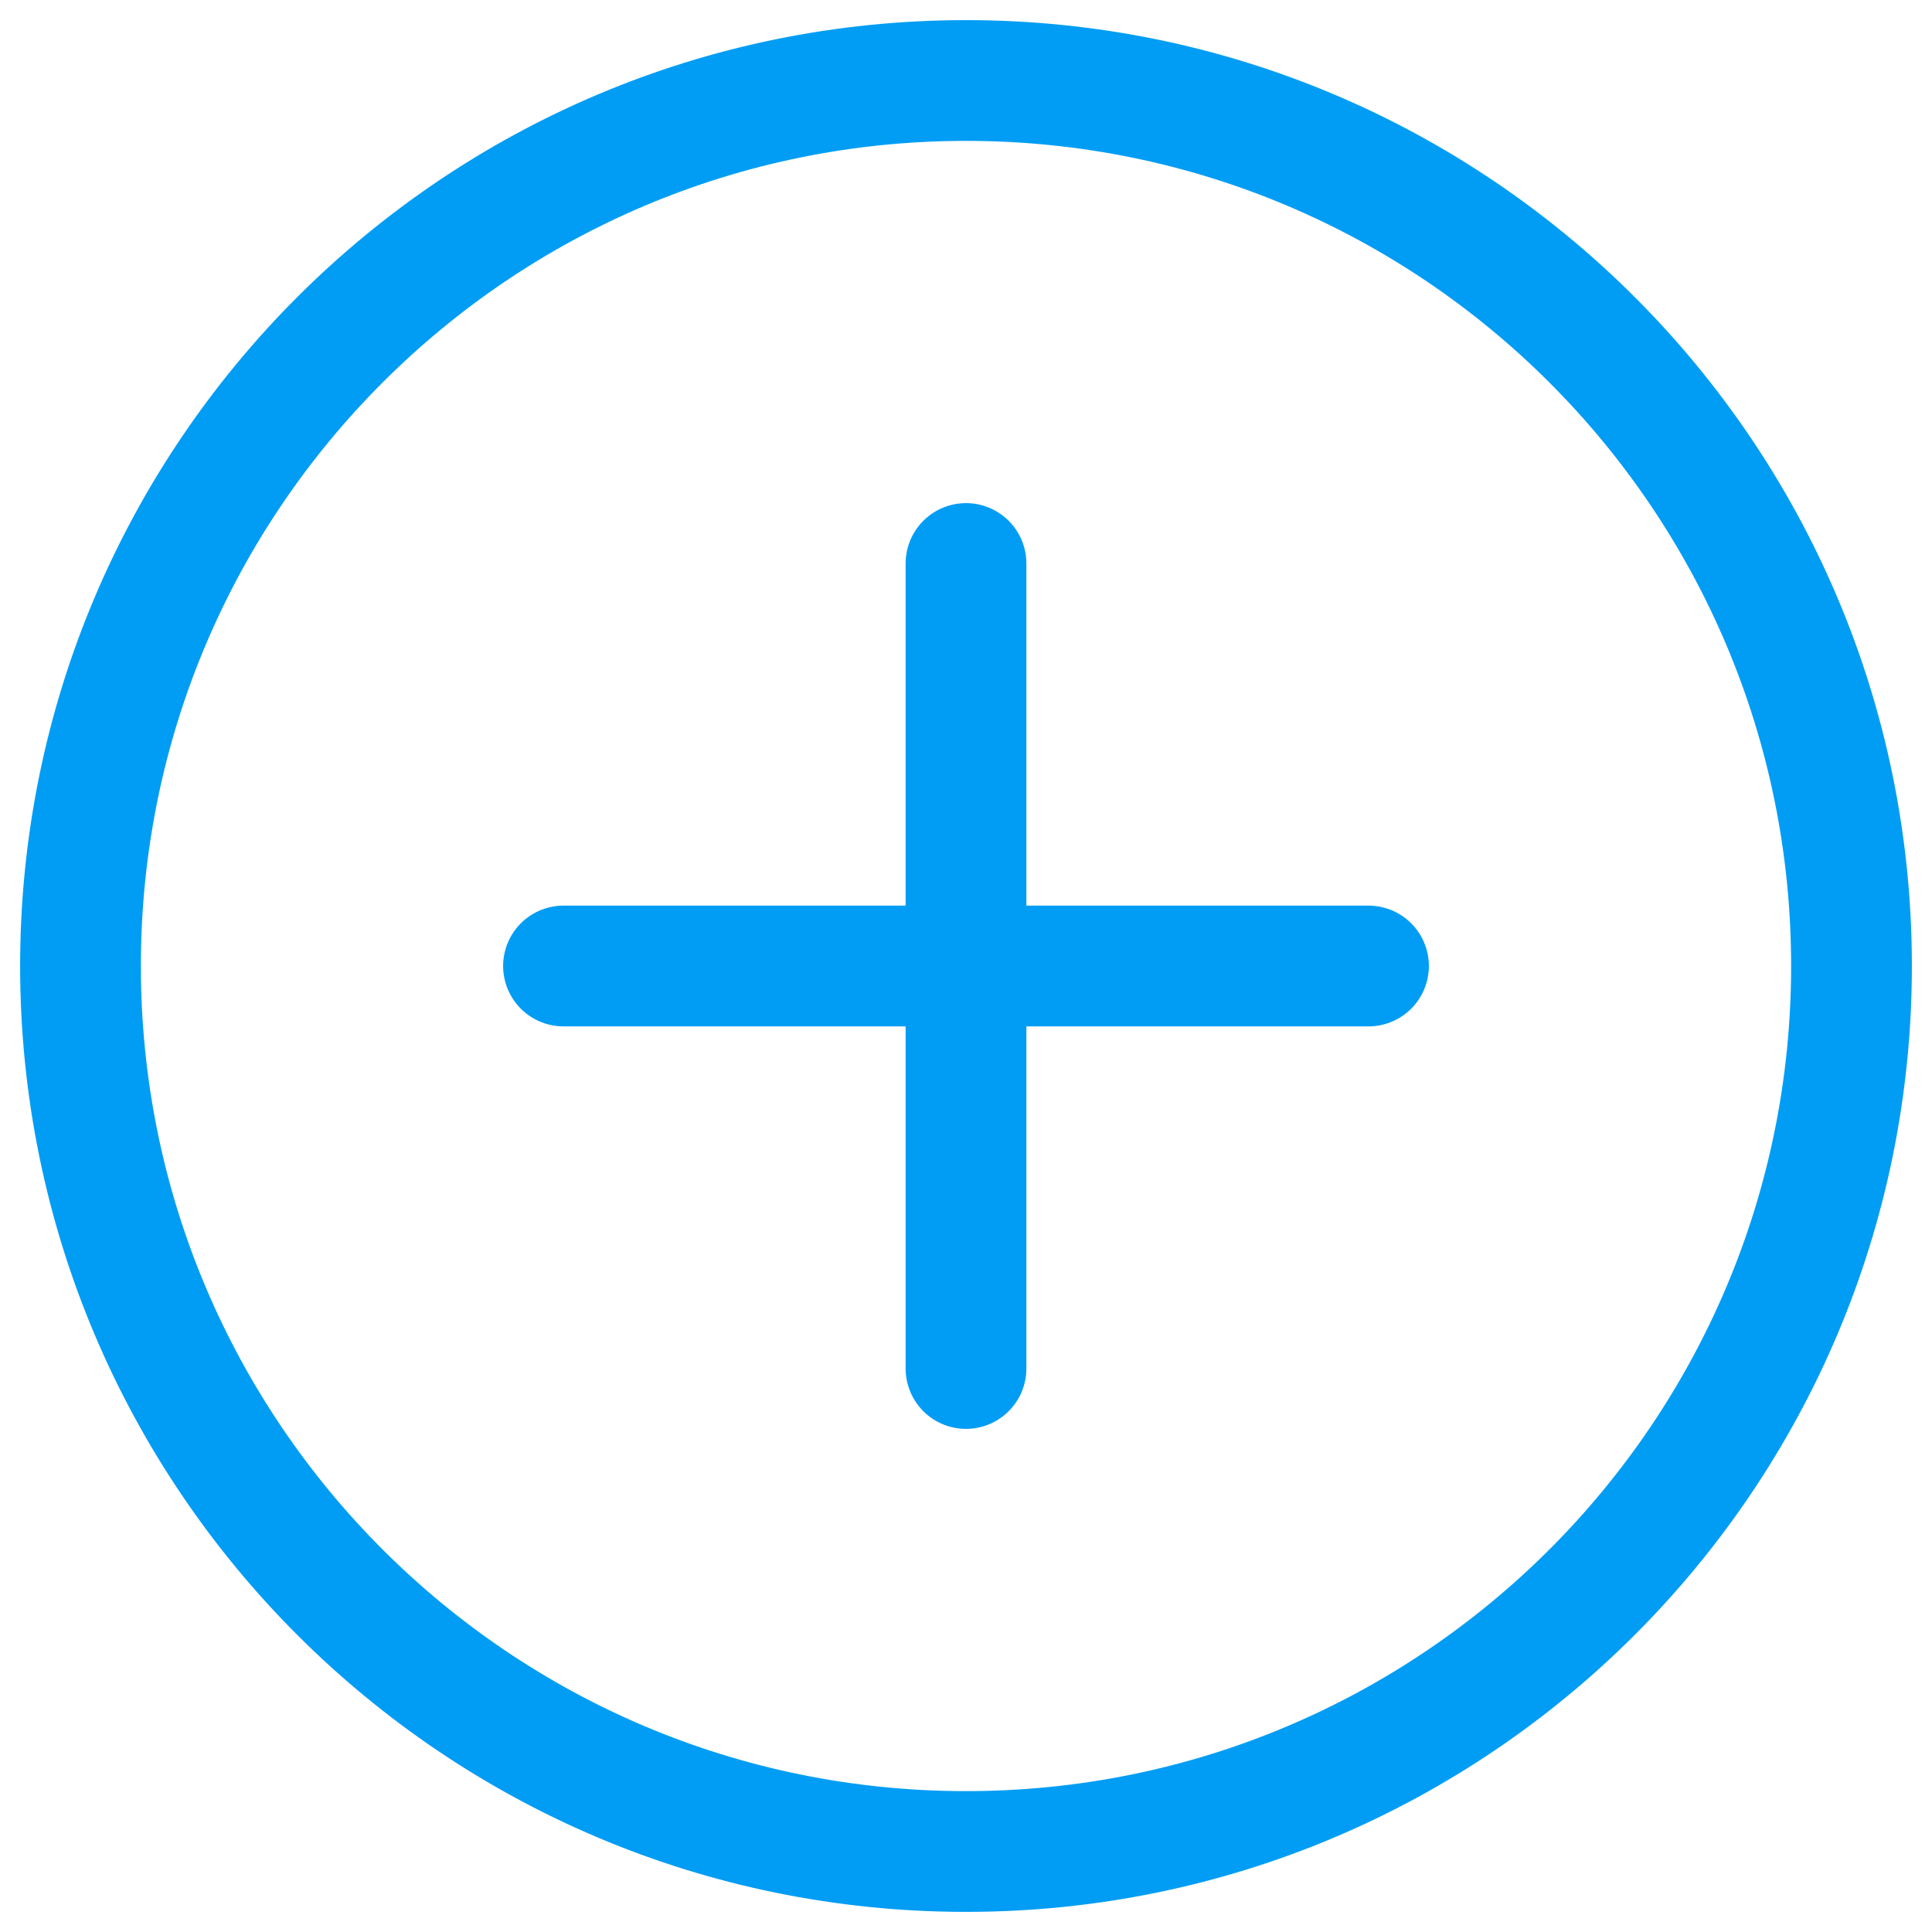
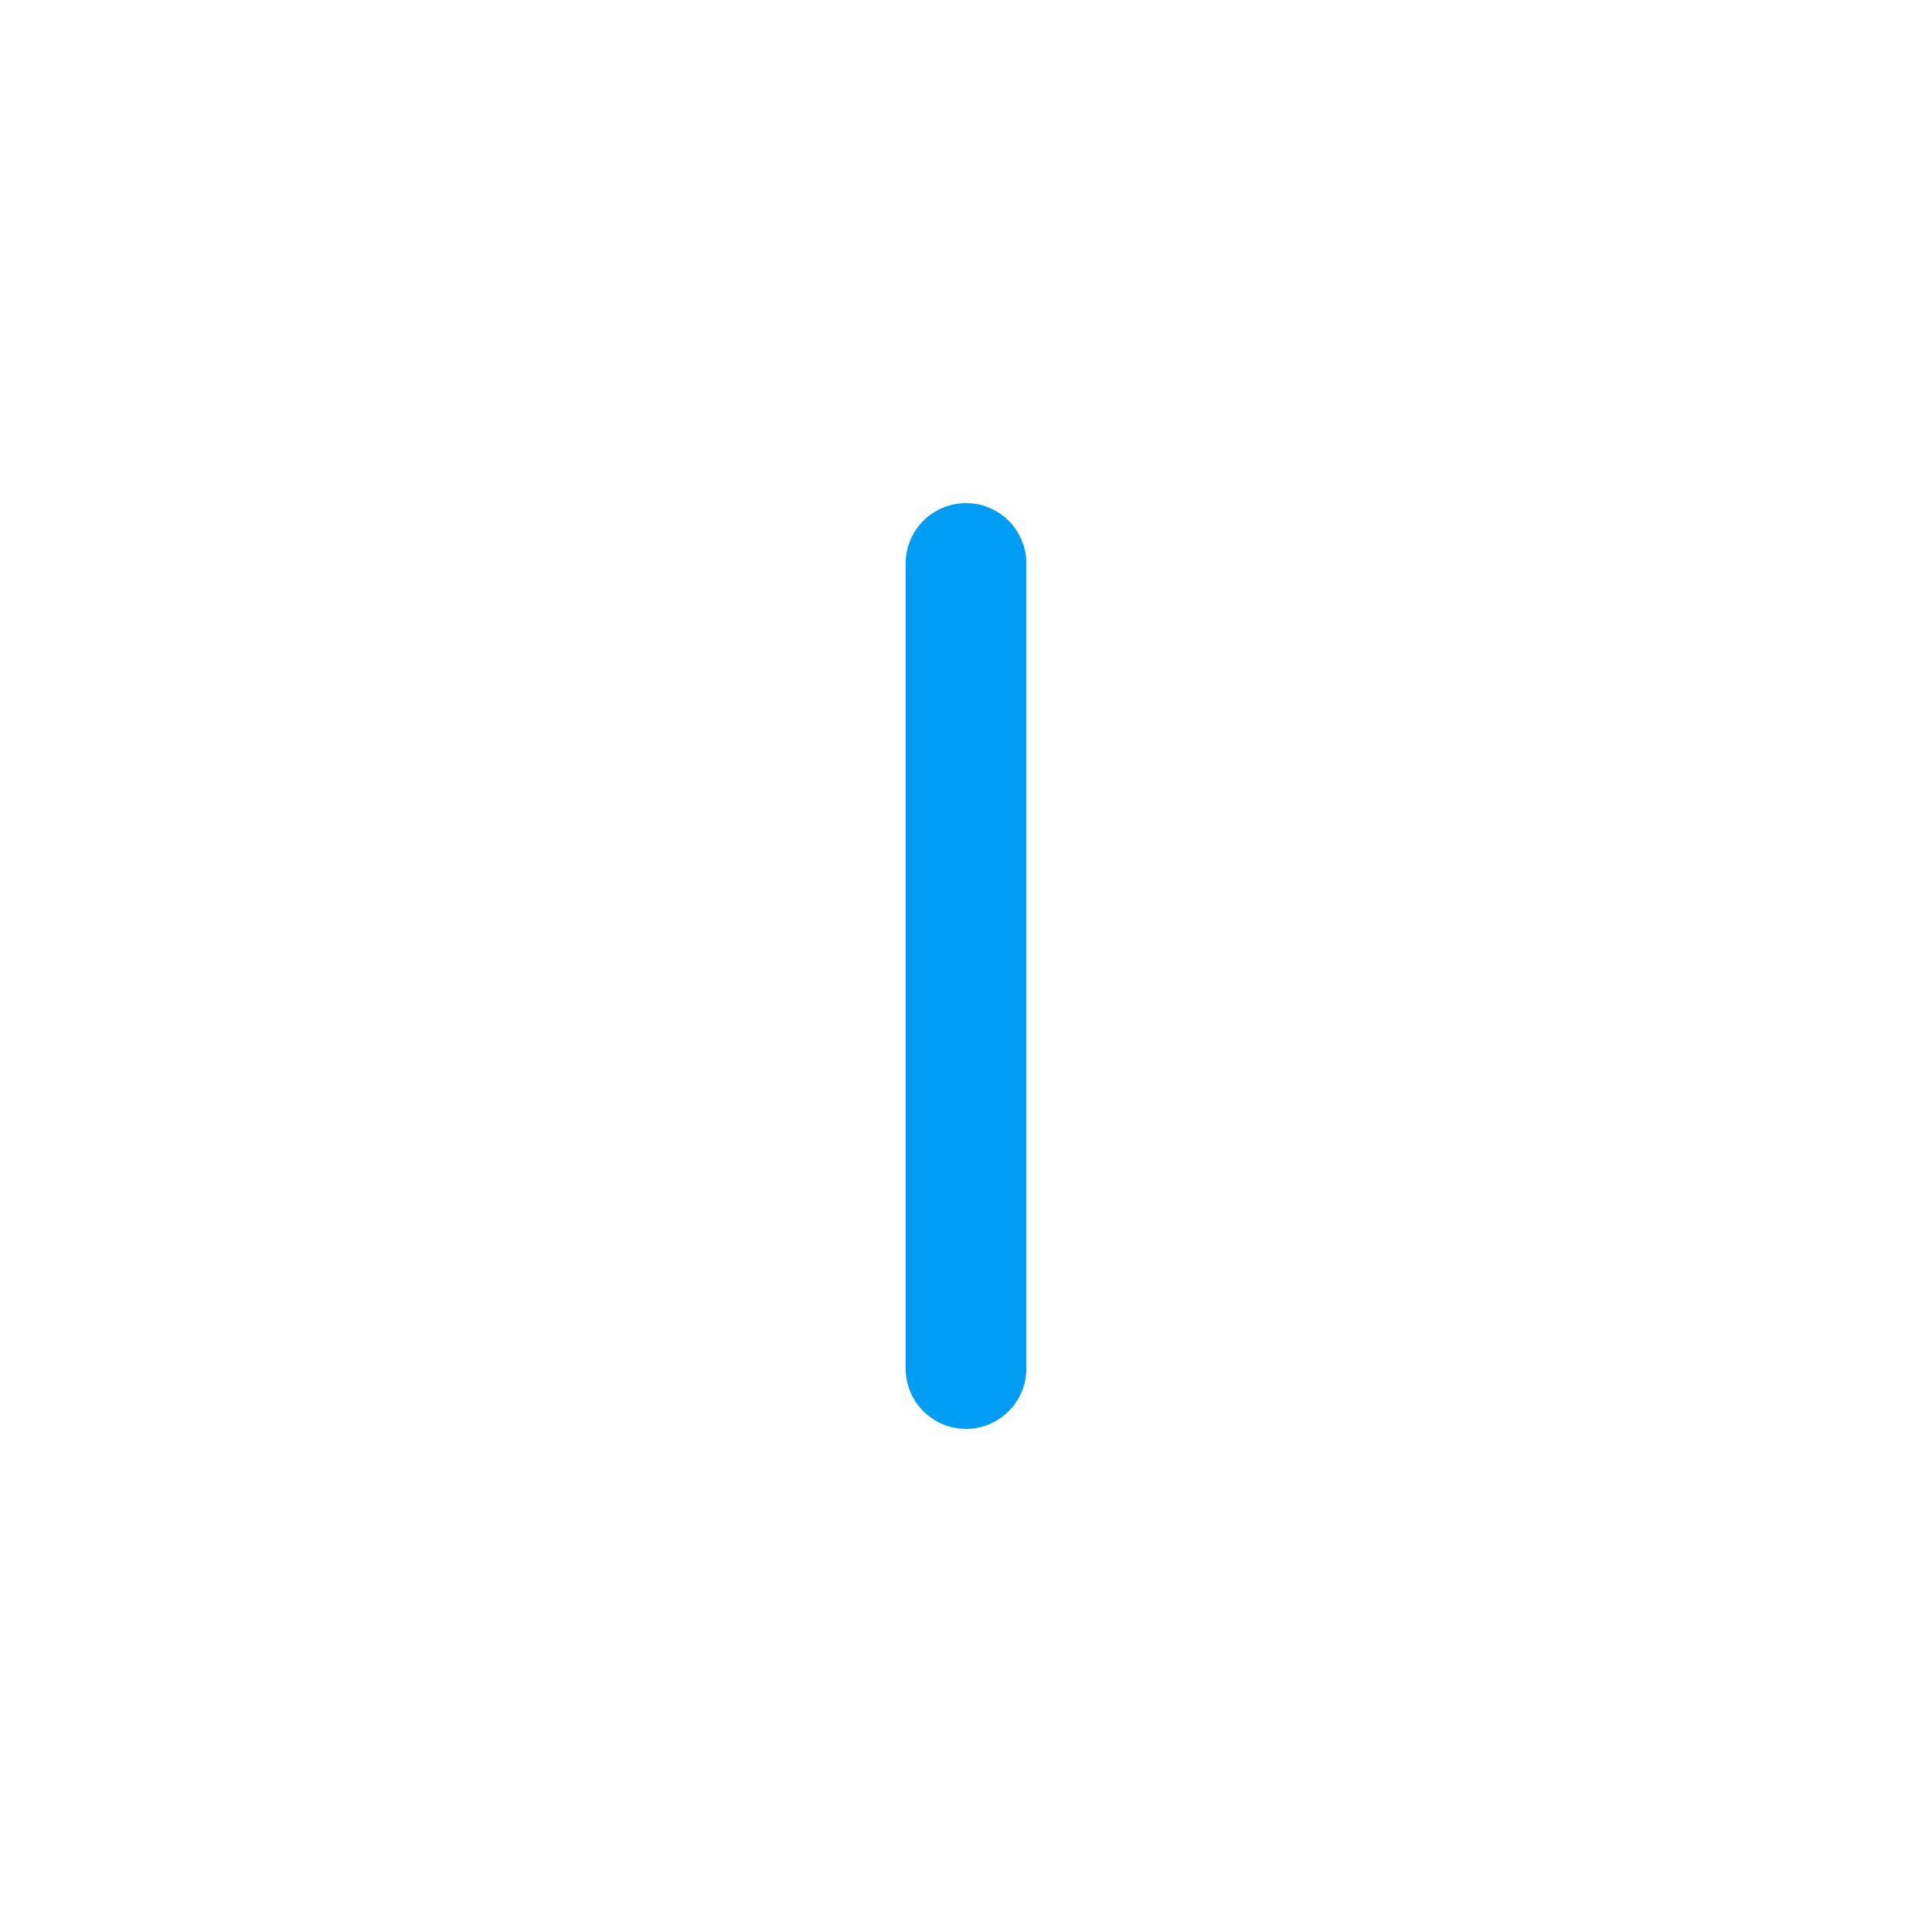
<svg xmlns="http://www.w3.org/2000/svg" width="24" height="24" viewBox="0 0 24 24" fill="none">
  <g id="c-add 1" clip-path="url(#clip0_332_4209)">
    <g id="Group">
      <path id="Vector" d="M12 7V17" stroke="#019DF4" stroke-width="1.5" stroke-linecap="round" stroke-linejoin="round" />
-       <path id="Vector_2" d="M17 12H7" stroke="#019DF4" stroke-width="1.5" stroke-linecap="round" stroke-linejoin="round" />
-       <path id="Vector_3" d="M12 23C18.075 23 23 18.075 23 12C23 5.925 18.075 1 12 1C5.925 1 1 5.925 1 12C1 18.075 5.925 23 12 23Z" stroke="#019DF4" stroke-width="1.5" stroke-linecap="round" stroke-linejoin="round" />
    </g>
  </g>
  <defs>
    <clipPath id="clip0_332_4209">
      <rect width="24" height="24" fill="white" />
    </clipPath>
  </defs>
</svg>